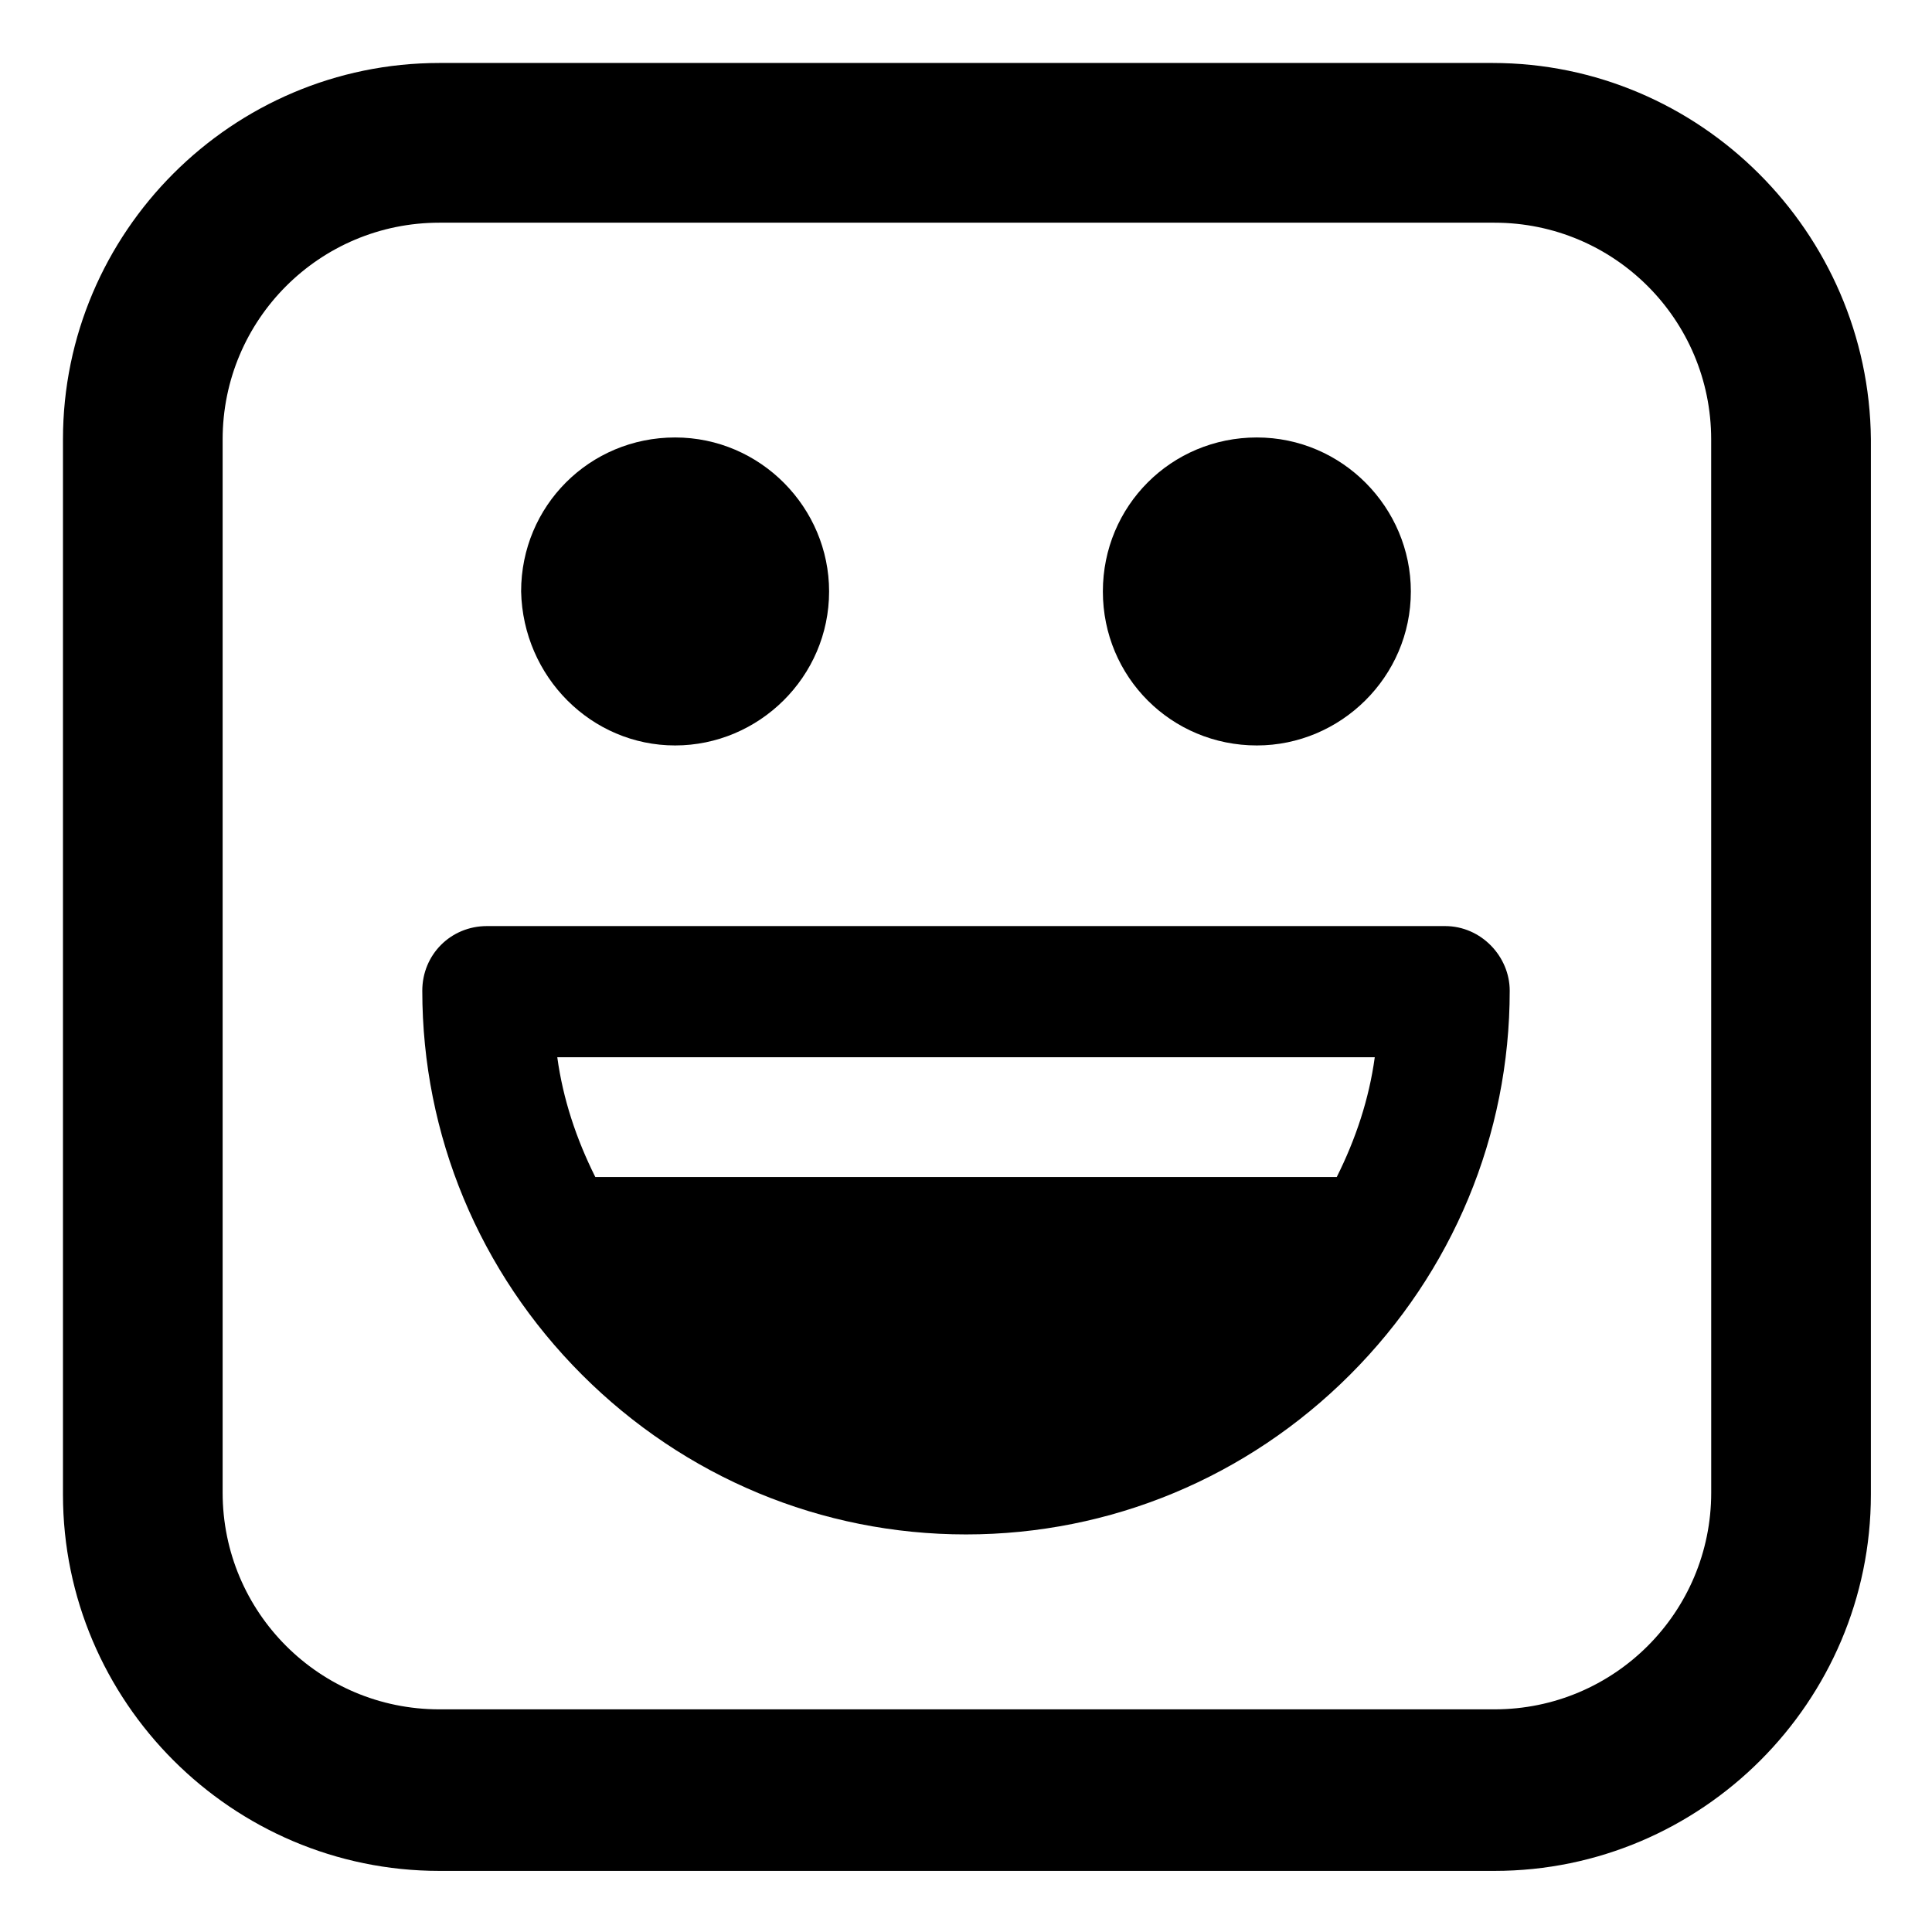
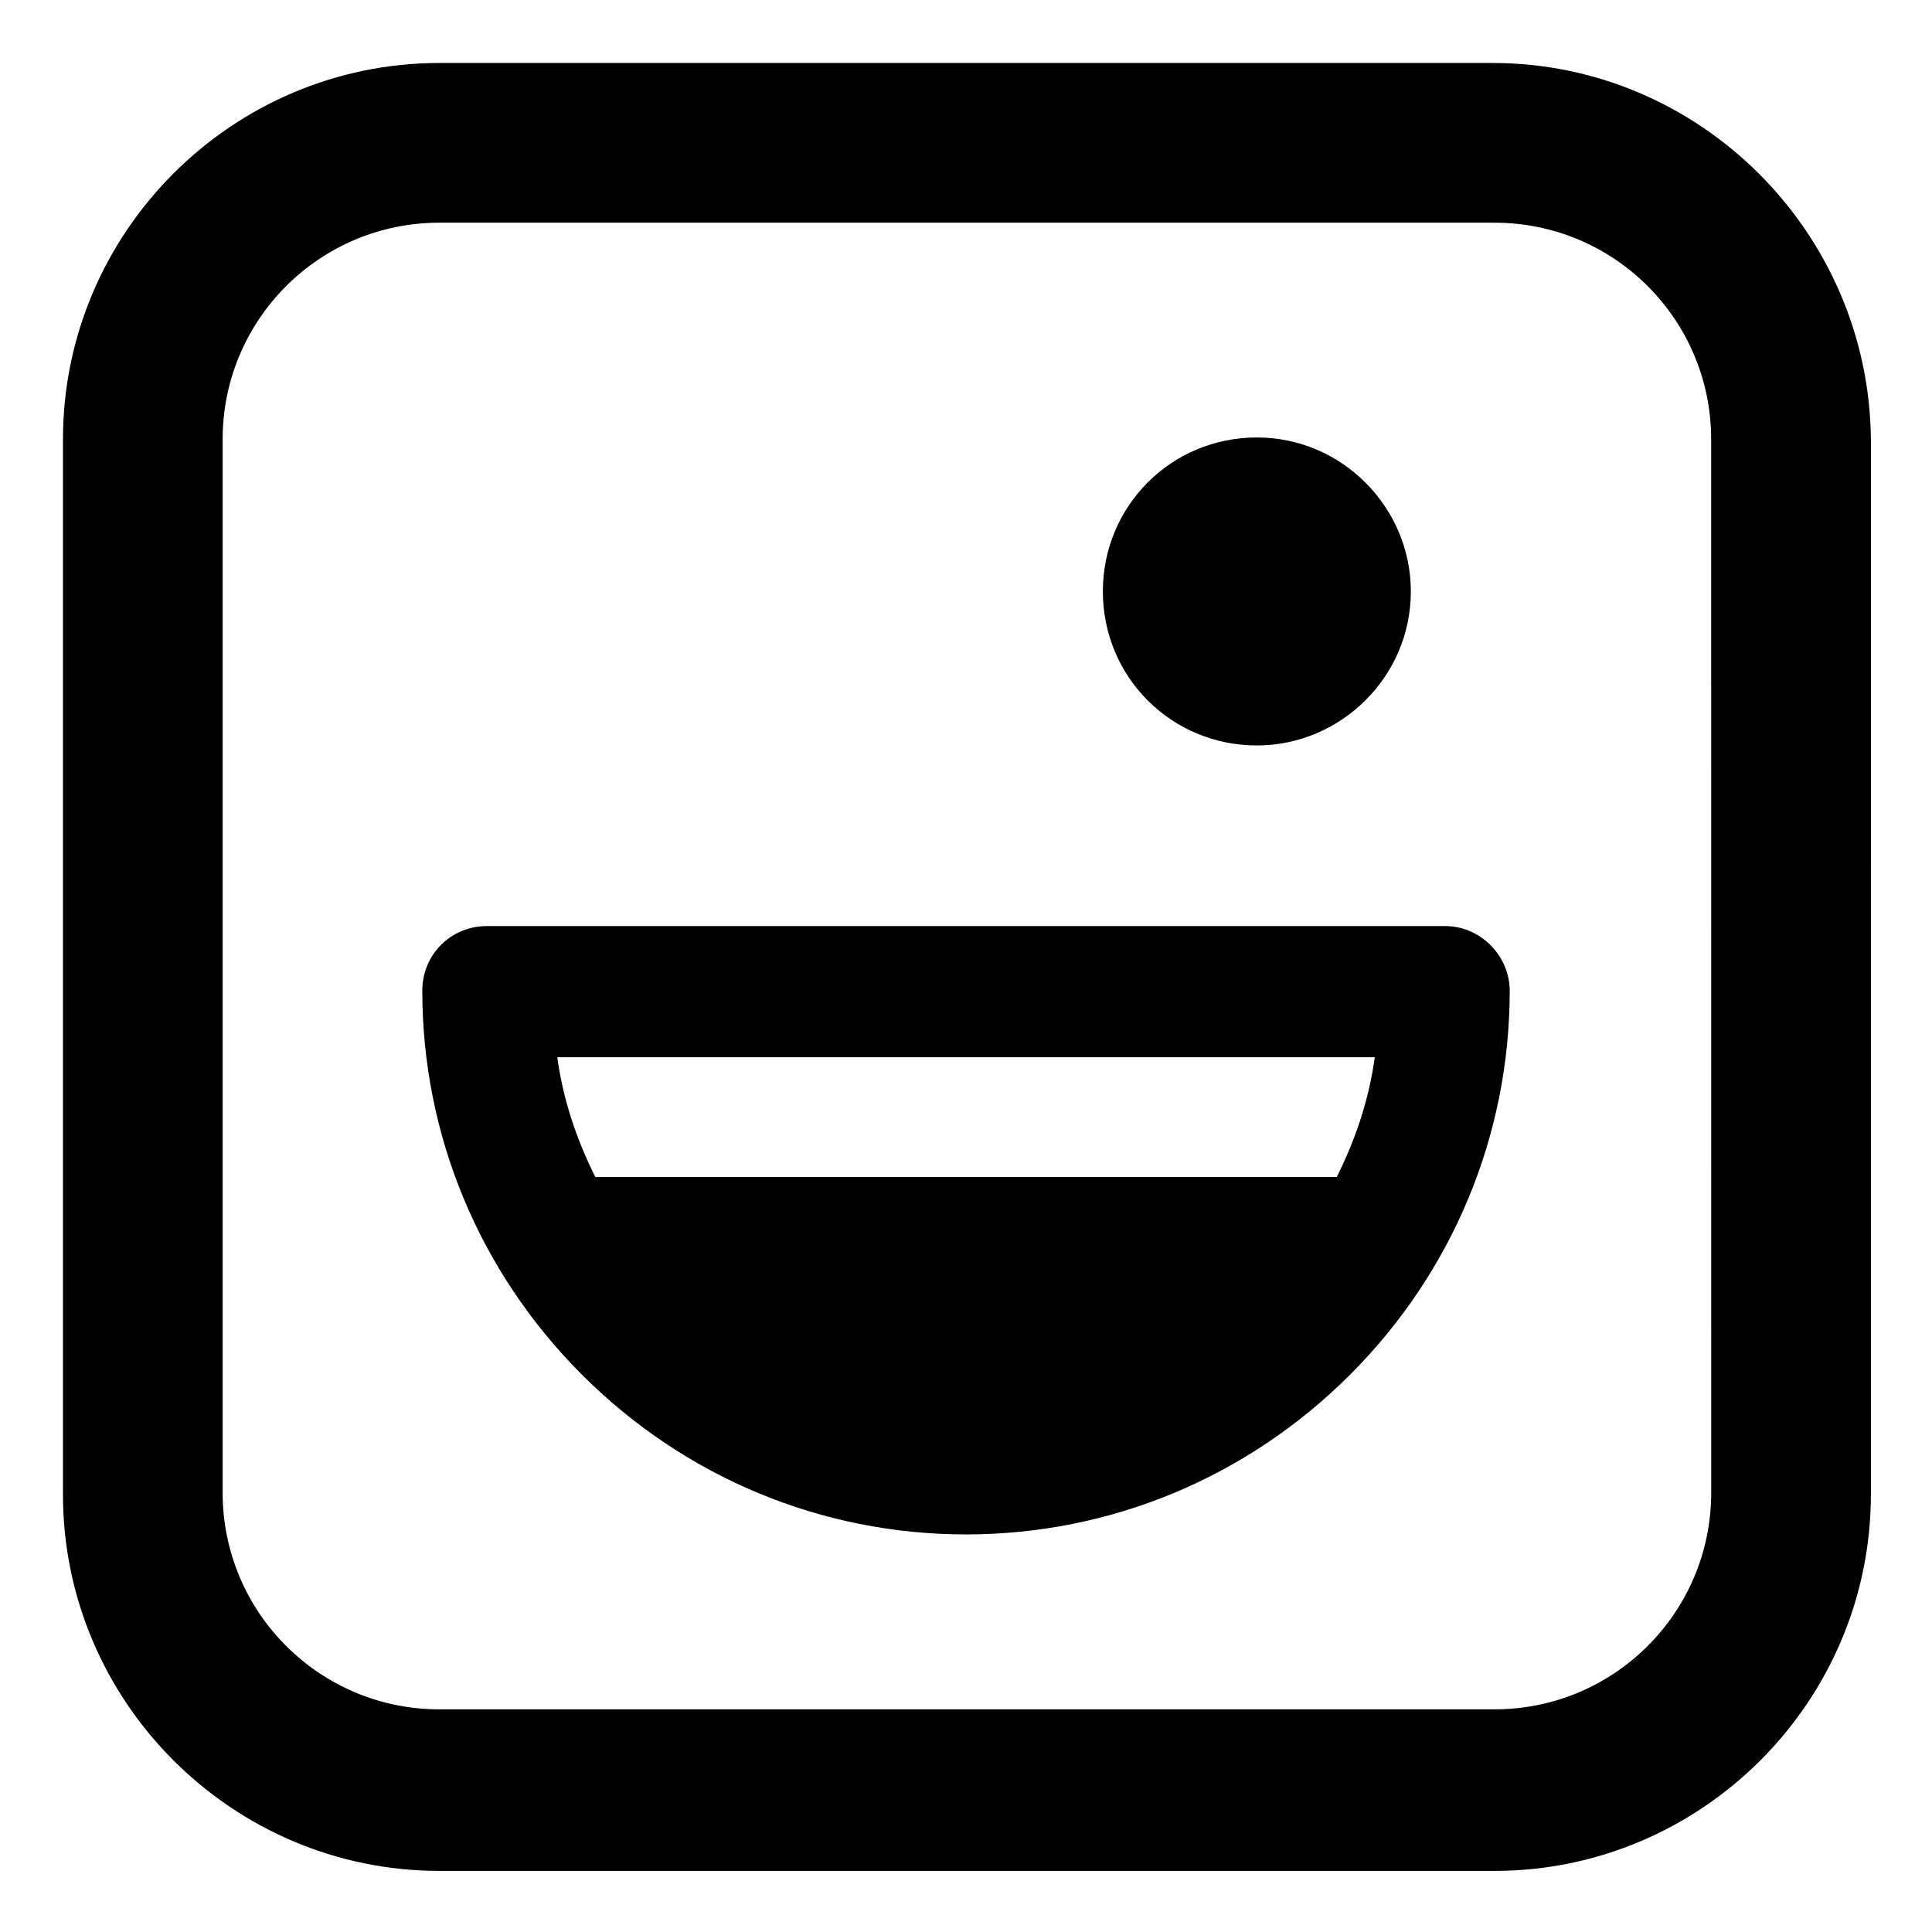
<svg xmlns="http://www.w3.org/2000/svg" fill="#000000" width="800px" height="800px" version="1.1" viewBox="144 144 512 512">
  <g>
    <path d="m539.55 160.69h-279.11c-54.914 0-99.754 44.84-99.754 99.754v279.61c0 54.914 44.84 99.754 99.754 99.754h279.61c54.914 0 99.754-44.84 99.754-99.754l0.004-279.61c-0.504-54.914-45.344-99.754-100.26-99.754zm57.938 378.87c0 31.738-25.695 57.434-57.434 57.434h-279.62c-31.738 0-57.434-25.695-57.434-57.434v-279.11c0-31.738 25.695-57.434 57.434-57.434h279.61c31.738 0 57.434 25.695 57.434 57.434z" />
-     <path d="m322.91 341.55c22.168 0 40.809-18.137 40.809-40.809 0-22.168-18.137-40.809-40.809-40.809-22.672 0-40.809 18.137-40.809 40.809 0.504 22.672 18.641 40.809 40.809 40.809z" />
    <path d="m477.08 341.55c22.168 0 40.809-18.137 40.809-40.809 0-22.168-18.137-40.809-40.809-40.809s-40.809 18.137-40.809 40.809 18.137 40.809 40.809 40.809z" />
    <path d="m526.96 389.42h-253.92c-9.574 0-17.129 7.559-17.129 17.129 0 38.289 15.113 74.562 42.32 101.77 27.207 27.207 63.48 42.32 101.77 42.32s74.562-15.113 101.77-42.32c27.207-27.207 42.32-63.48 42.32-101.77 0-9.066-7.559-17.129-17.133-17.129zm-28.715 66.504h-196.48c-5.039-10.078-8.566-20.656-10.078-31.738h216.64c-1.512 11.082-5.035 21.66-10.074 31.738z" />
  </g>
</svg>